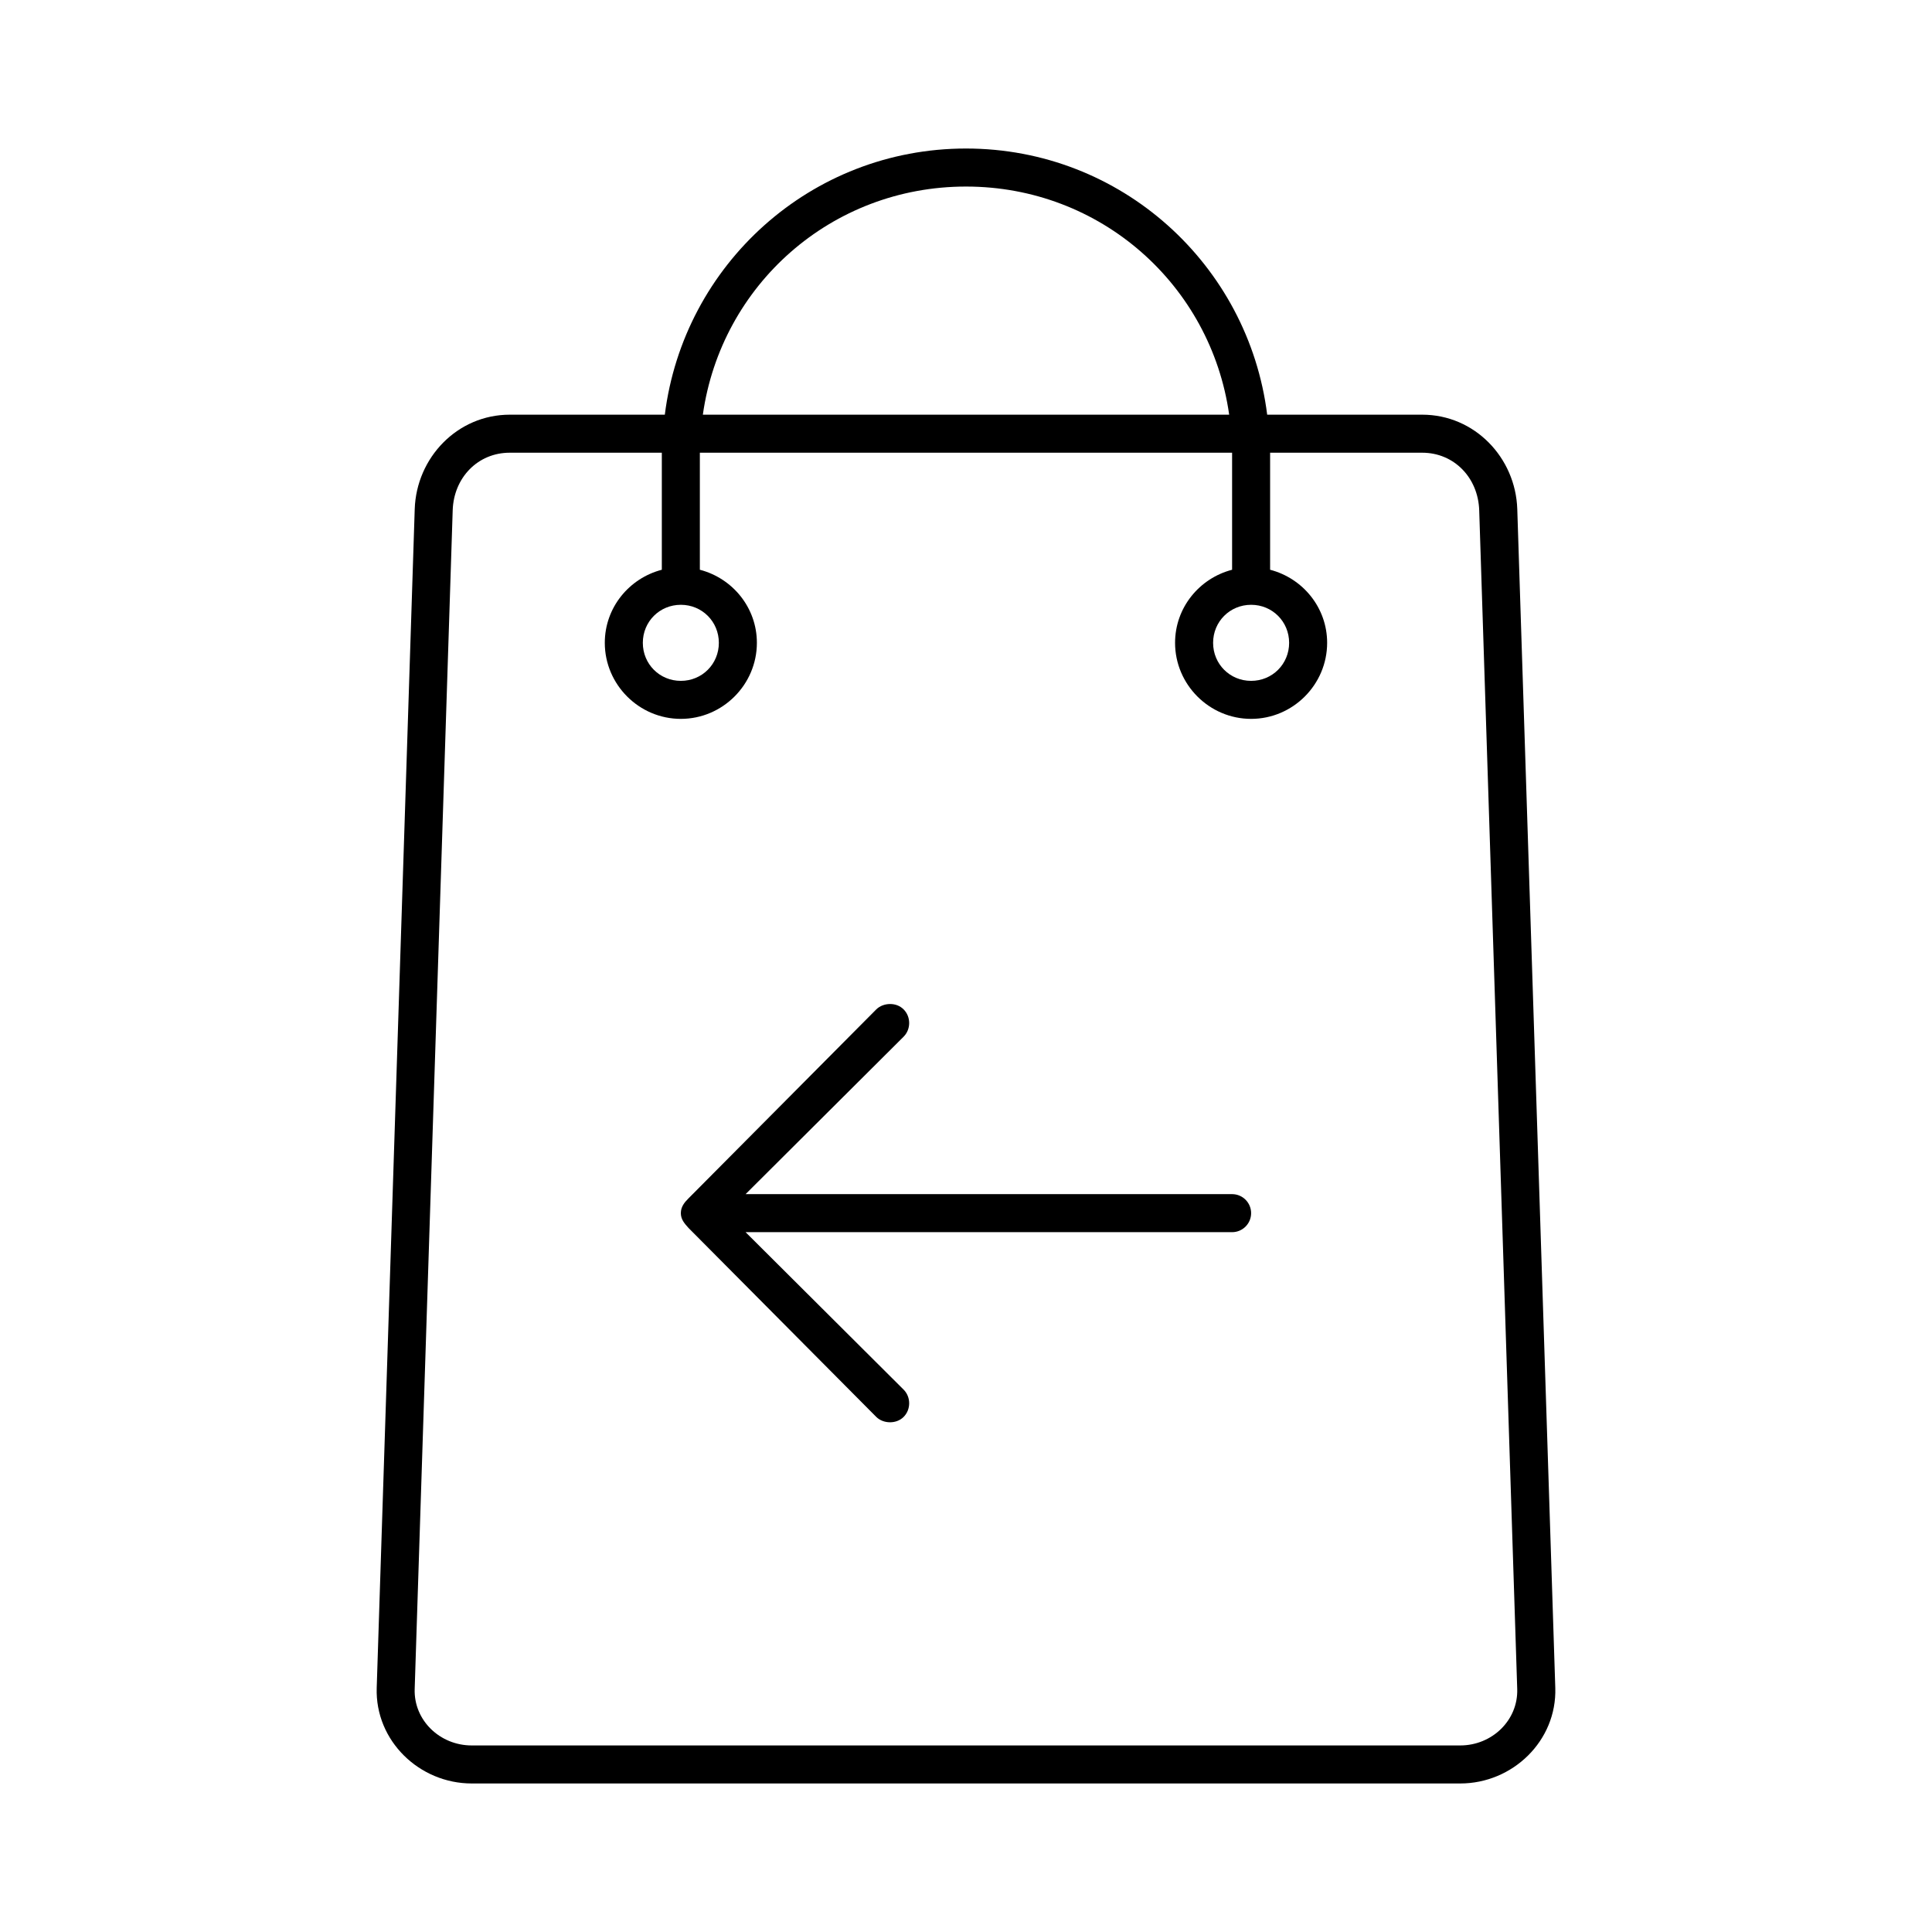
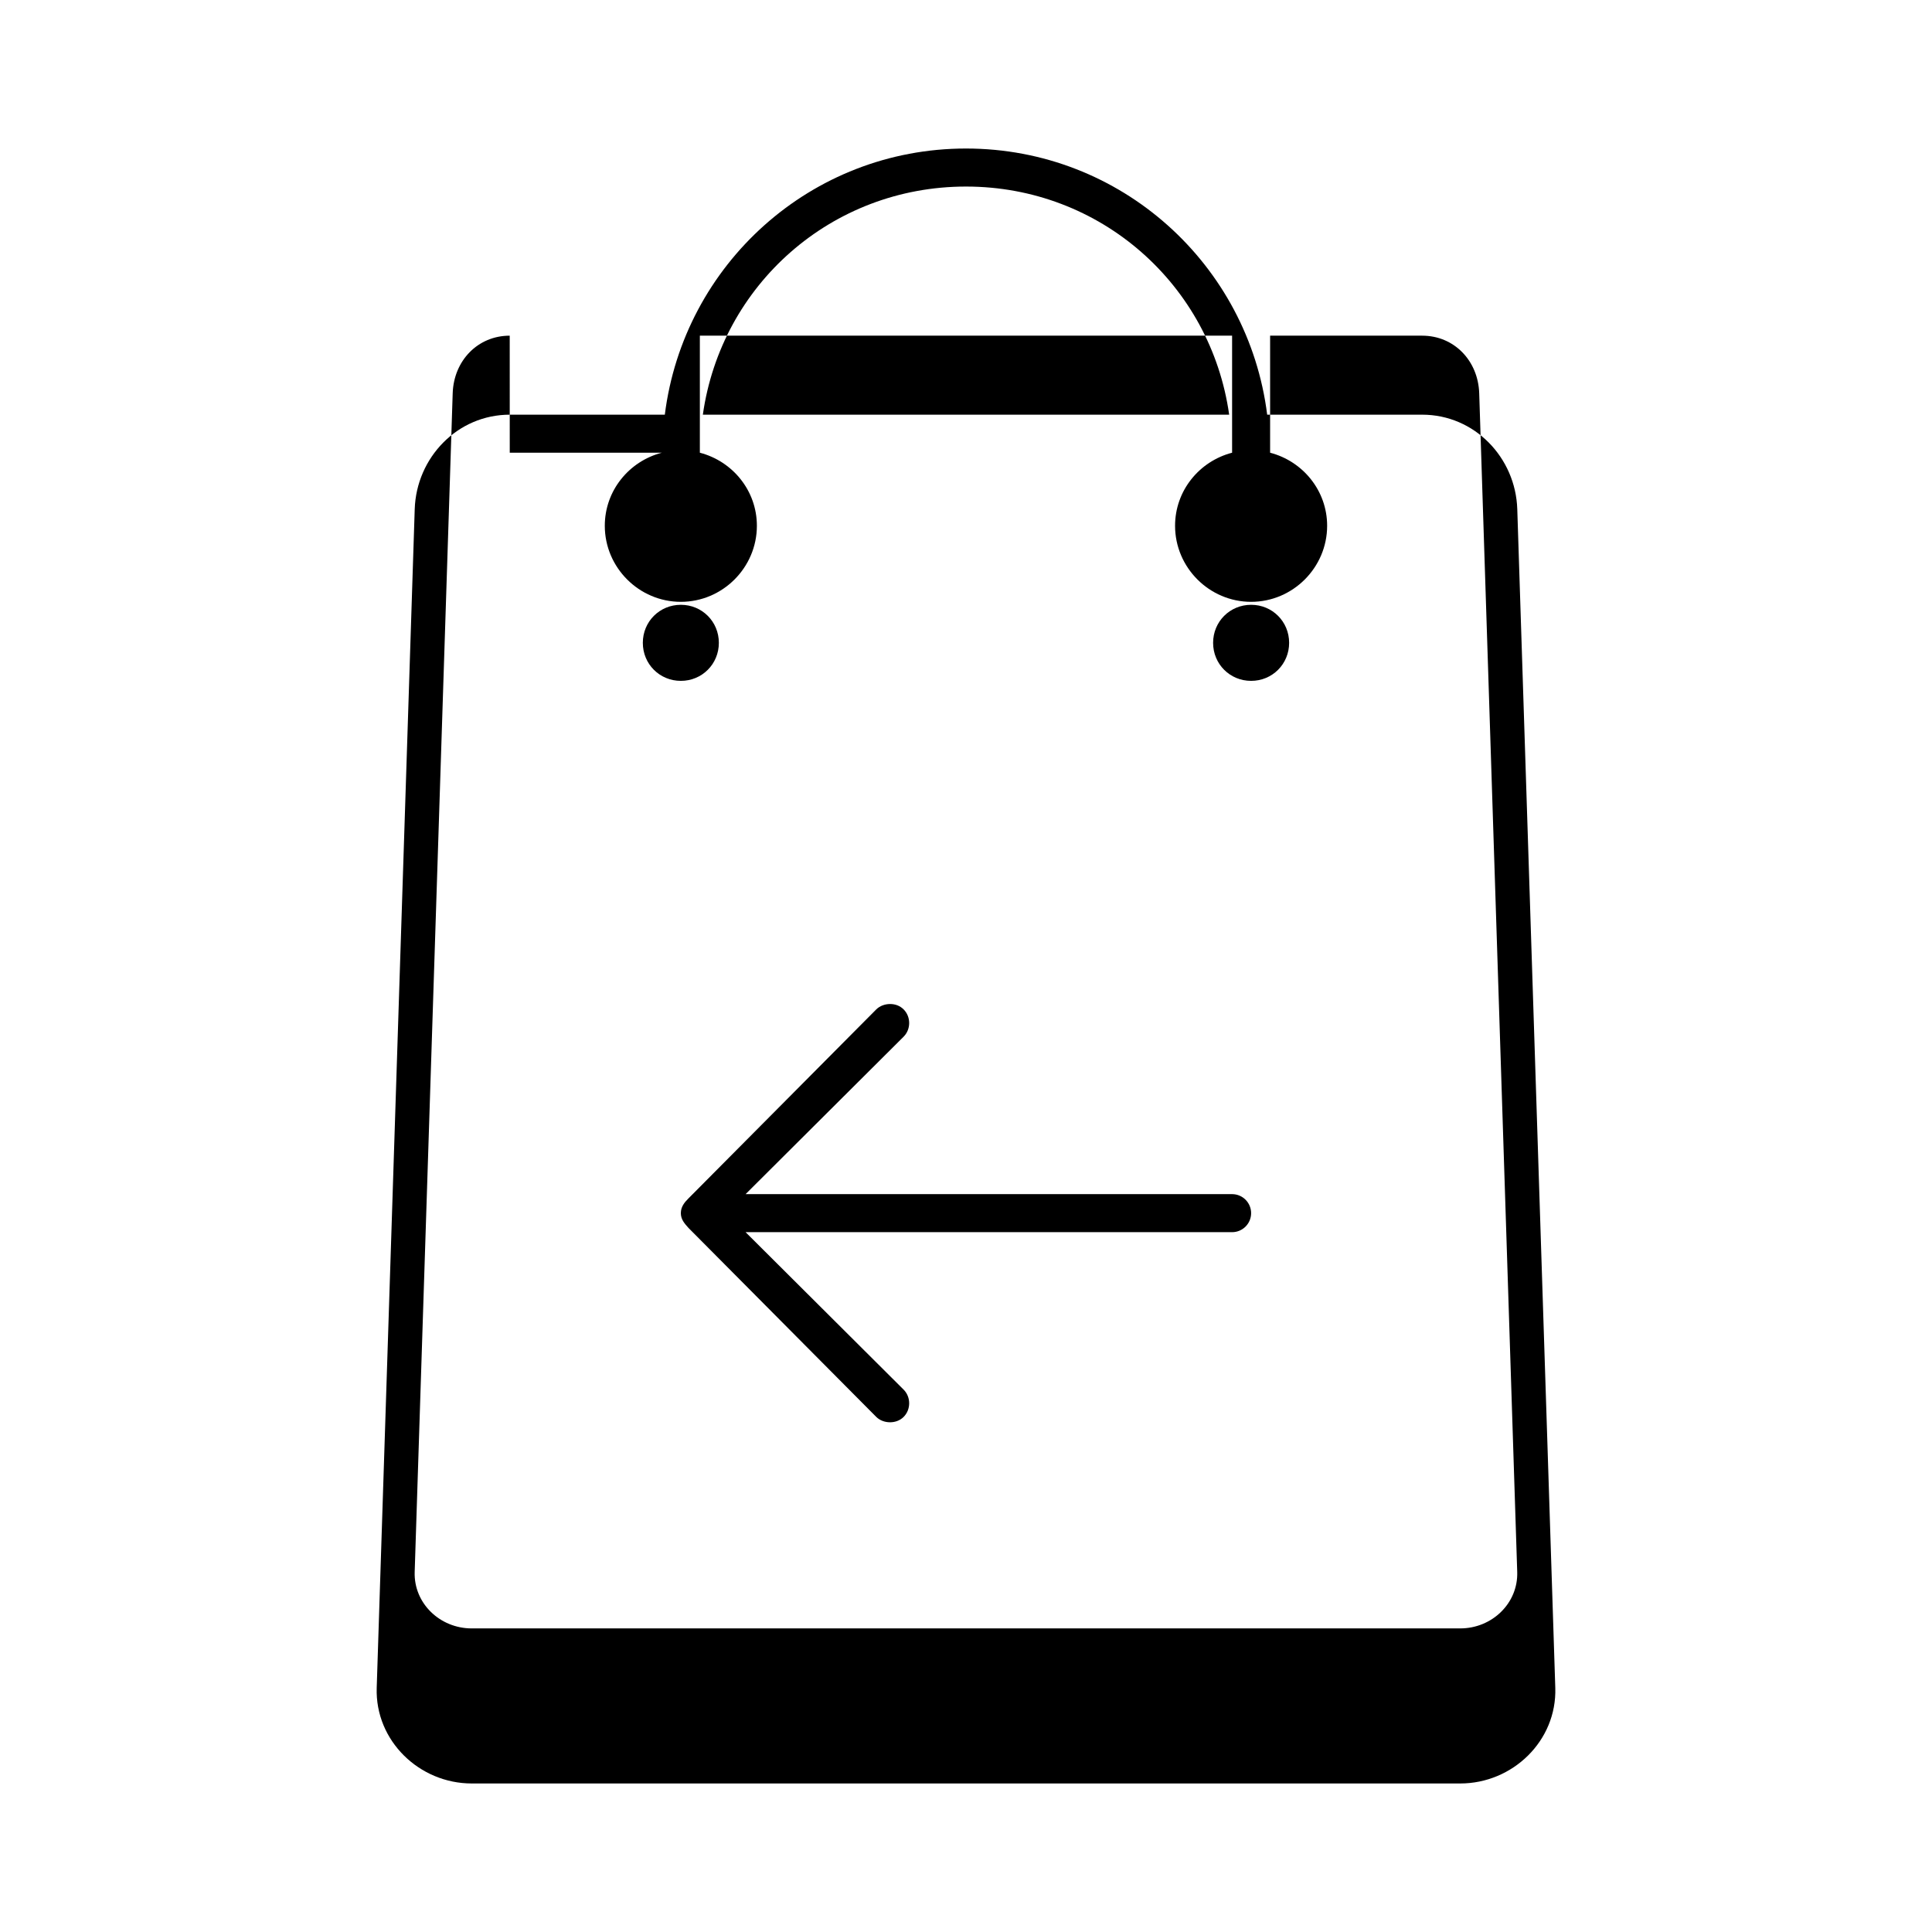
<svg xmlns="http://www.w3.org/2000/svg" fill="#000000" width="800px" height="800px" version="1.1" viewBox="144 144 512 512">
-   <path d="m400 183.36c-41.125 0-74.828 30.773-79.816 70.535h-41.09c-13.867 0-24.746 11.367-25.188 25.035l-10.074 312.36c-0.453 14.055 11.32 25.348 25.188 25.348h261.96c13.867 0 25.641-11.293 25.188-25.348l-10.074-312.36c-0.438-13.664-11.32-25.035-25.188-25.035h-41.09c-4.988-39.758-38.691-70.535-79.816-70.535zm0 10.078c35.73 0 64.895 26.133 69.742 60.457h-139.48c4.848-34.324 34.008-60.457 69.742-60.457zm-120.91 70.535h40.301v31.016c-8.664 2.254-15.113 10.027-15.113 19.367 0 11.07 9.082 20.152 20.152 20.152 11.07 0 20.152-9.082 20.152-20.152 0-9.336-6.449-17.113-15.113-19.367v-31.016h141.05v31.016c-8.664 2.254-15.113 10.027-15.113 19.367 0 11.07 9.082 20.152 20.152 20.152 11.07 0 20.148-9.082 20.148-20.152 0-9.336-6.449-17.113-15.113-19.367v-31.016h40.301c8.457 0 14.836 6.621 15.113 15.27l10.074 312.36c0.266 8.262-6.656 14.957-15.113 14.957h-261.96c-8.457 0-15.379-6.691-15.113-14.957l10.074-312.36c0.277-8.652 6.656-15.27 15.113-15.27zm45.34 40.305c5.625 0 10.074 4.453 10.074 10.078s-4.449 10.078-10.074 10.078-10.074-4.453-10.074-10.078 4.449-10.078 10.074-10.078zm151.13 0c5.625 0 10.074 4.453 10.074 10.078s-4.449 10.078-10.074 10.078-10.074-4.453-10.074-10.078 4.453-10.078 10.074-10.078zm-95.715 105.8c-1.332 0-2.688 0.5-3.621 1.418l-49.746 50.066c-1.152 1.137-2.047 2.297-2.047 3.938s0.934 2.699 2.047 3.938l49.746 50.066c1.828 1.809 5.273 1.969 7.242 0s1.965-5.273 0-7.242l-41.875-41.723h128.93c2.781 0 5.039-2.258 5.039-5.039s-2.254-5.039-5.039-5.039h-128.93l41.875-41.723c1.965-1.969 1.969-5.273 0-7.242-0.984-0.984-2.289-1.434-3.621-1.418z" />
+   <path d="m400 183.36c-41.125 0-74.828 30.773-79.816 70.535h-41.09c-13.867 0-24.746 11.367-25.188 25.035l-10.074 312.36c-0.453 14.055 11.32 25.348 25.188 25.348h261.96c13.867 0 25.641-11.293 25.188-25.348l-10.074-312.36c-0.438-13.664-11.32-25.035-25.188-25.035h-41.09c-4.988-39.758-38.691-70.535-79.816-70.535zm0 10.078c35.73 0 64.895 26.133 69.742 60.457h-139.48c4.848-34.324 34.008-60.457 69.742-60.457zm-120.91 70.535h40.301c-8.664 2.254-15.113 10.027-15.113 19.367 0 11.07 9.082 20.152 20.152 20.152 11.07 0 20.152-9.082 20.152-20.152 0-9.336-6.449-17.113-15.113-19.367v-31.016h141.05v31.016c-8.664 2.254-15.113 10.027-15.113 19.367 0 11.07 9.082 20.152 20.152 20.152 11.07 0 20.148-9.082 20.148-20.152 0-9.336-6.449-17.113-15.113-19.367v-31.016h40.301c8.457 0 14.836 6.621 15.113 15.27l10.074 312.36c0.266 8.262-6.656 14.957-15.113 14.957h-261.96c-8.457 0-15.379-6.691-15.113-14.957l10.074-312.36c0.277-8.652 6.656-15.27 15.113-15.27zm45.34 40.305c5.625 0 10.074 4.453 10.074 10.078s-4.449 10.078-10.074 10.078-10.074-4.453-10.074-10.078 4.449-10.078 10.074-10.078zm151.13 0c5.625 0 10.074 4.453 10.074 10.078s-4.449 10.078-10.074 10.078-10.074-4.453-10.074-10.078 4.453-10.078 10.074-10.078zm-95.715 105.8c-1.332 0-2.688 0.5-3.621 1.418l-49.746 50.066c-1.152 1.137-2.047 2.297-2.047 3.938s0.934 2.699 2.047 3.938l49.746 50.066c1.828 1.809 5.273 1.969 7.242 0s1.965-5.273 0-7.242l-41.875-41.723h128.93c2.781 0 5.039-2.258 5.039-5.039s-2.254-5.039-5.039-5.039h-128.93l41.875-41.723c1.965-1.969 1.969-5.273 0-7.242-0.984-0.984-2.289-1.434-3.621-1.418z" />
</svg>